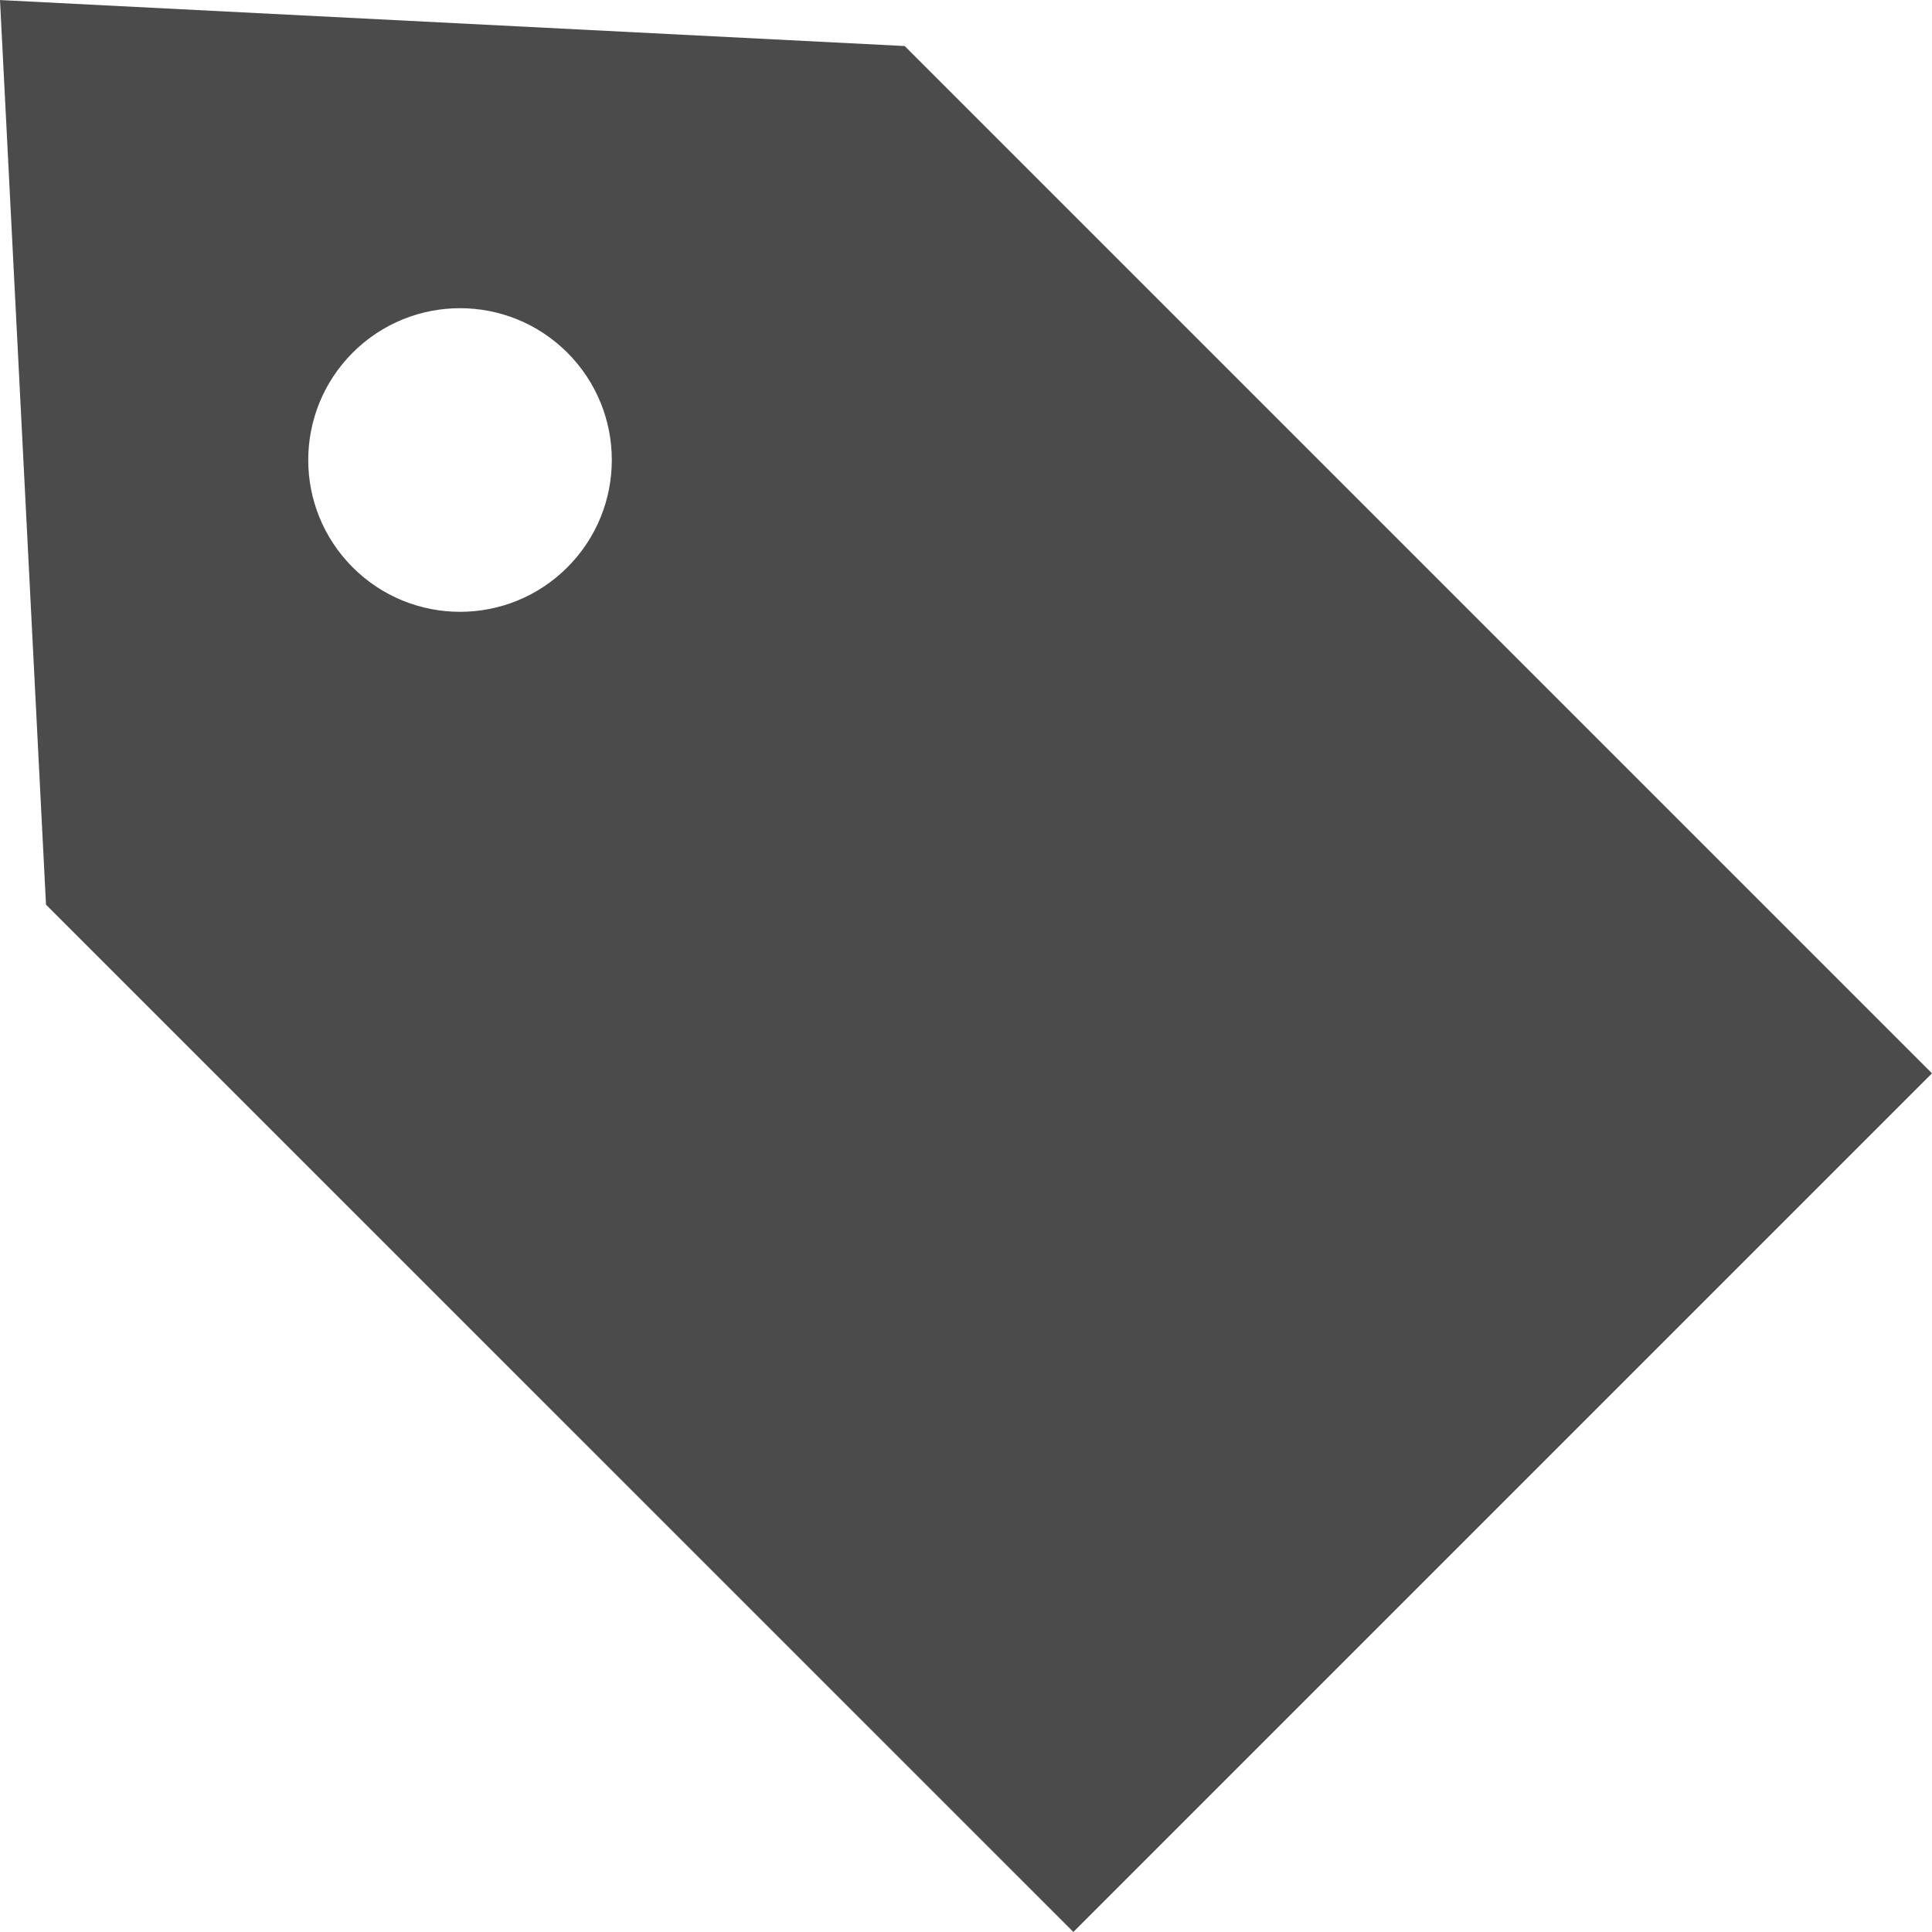
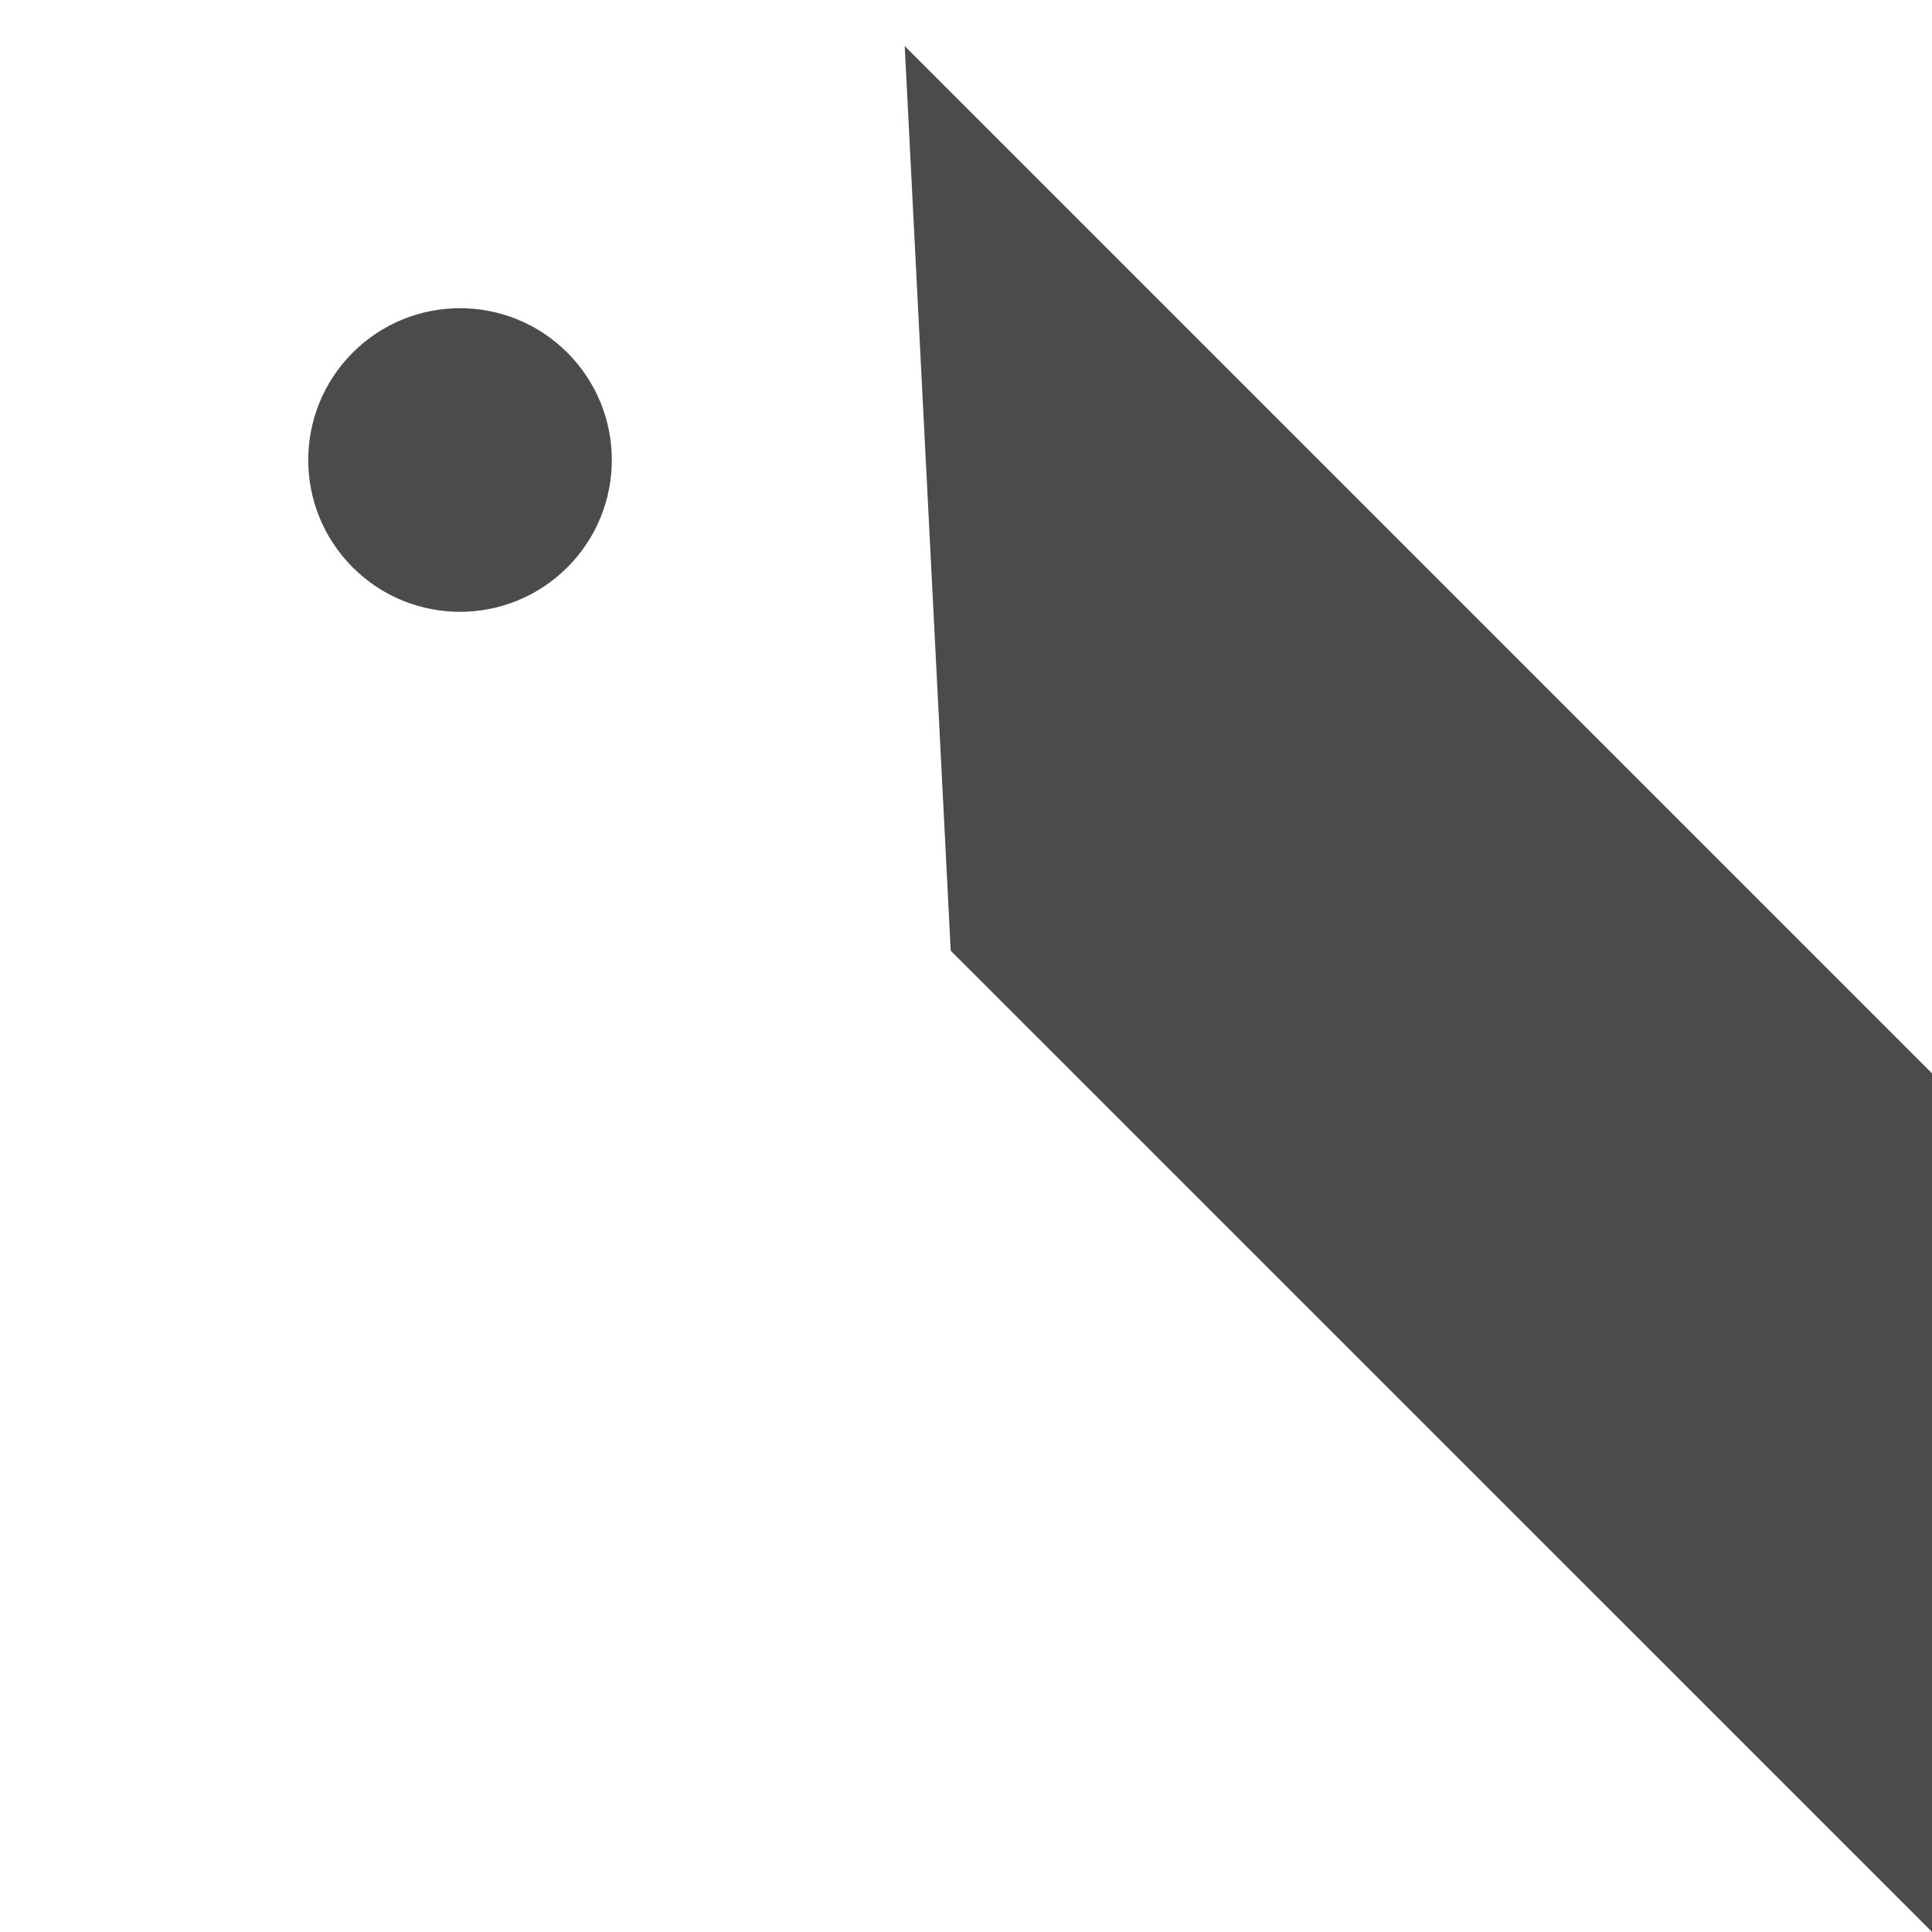
<svg xmlns="http://www.w3.org/2000/svg" version="1.1" id="_x32_" x="0px" y="0px" viewBox="0 0 512 512" style="width: 48px; height: 48px;" xml:space="preserve">
  <style type="text/css">
	.st0{fill:#4B4B4B;}
</style>
  <g>
-     <path class="st0" d="M239.76,12.201L0,0.011l12.19,239.737l272.262,272.24L512,284.441L239.76,12.201z M150.352,150.353   c-15.713,15.713-41.169,15.713-56.881,0c-15.713-15.713-15.713-41.169,0-56.893c15.712-15.713,41.168-15.713,56.881,0   C166.066,109.183,166.066,134.639,150.352,150.353z" />
+     <path class="st0" d="M239.76,12.201l12.19,239.737l272.262,272.24L512,284.441L239.76,12.201z M150.352,150.353   c-15.713,15.713-41.169,15.713-56.881,0c-15.713-15.713-15.713-41.169,0-56.893c15.712-15.713,41.168-15.713,56.881,0   C166.066,109.183,166.066,134.639,150.352,150.353z" />
  </g>
</svg>